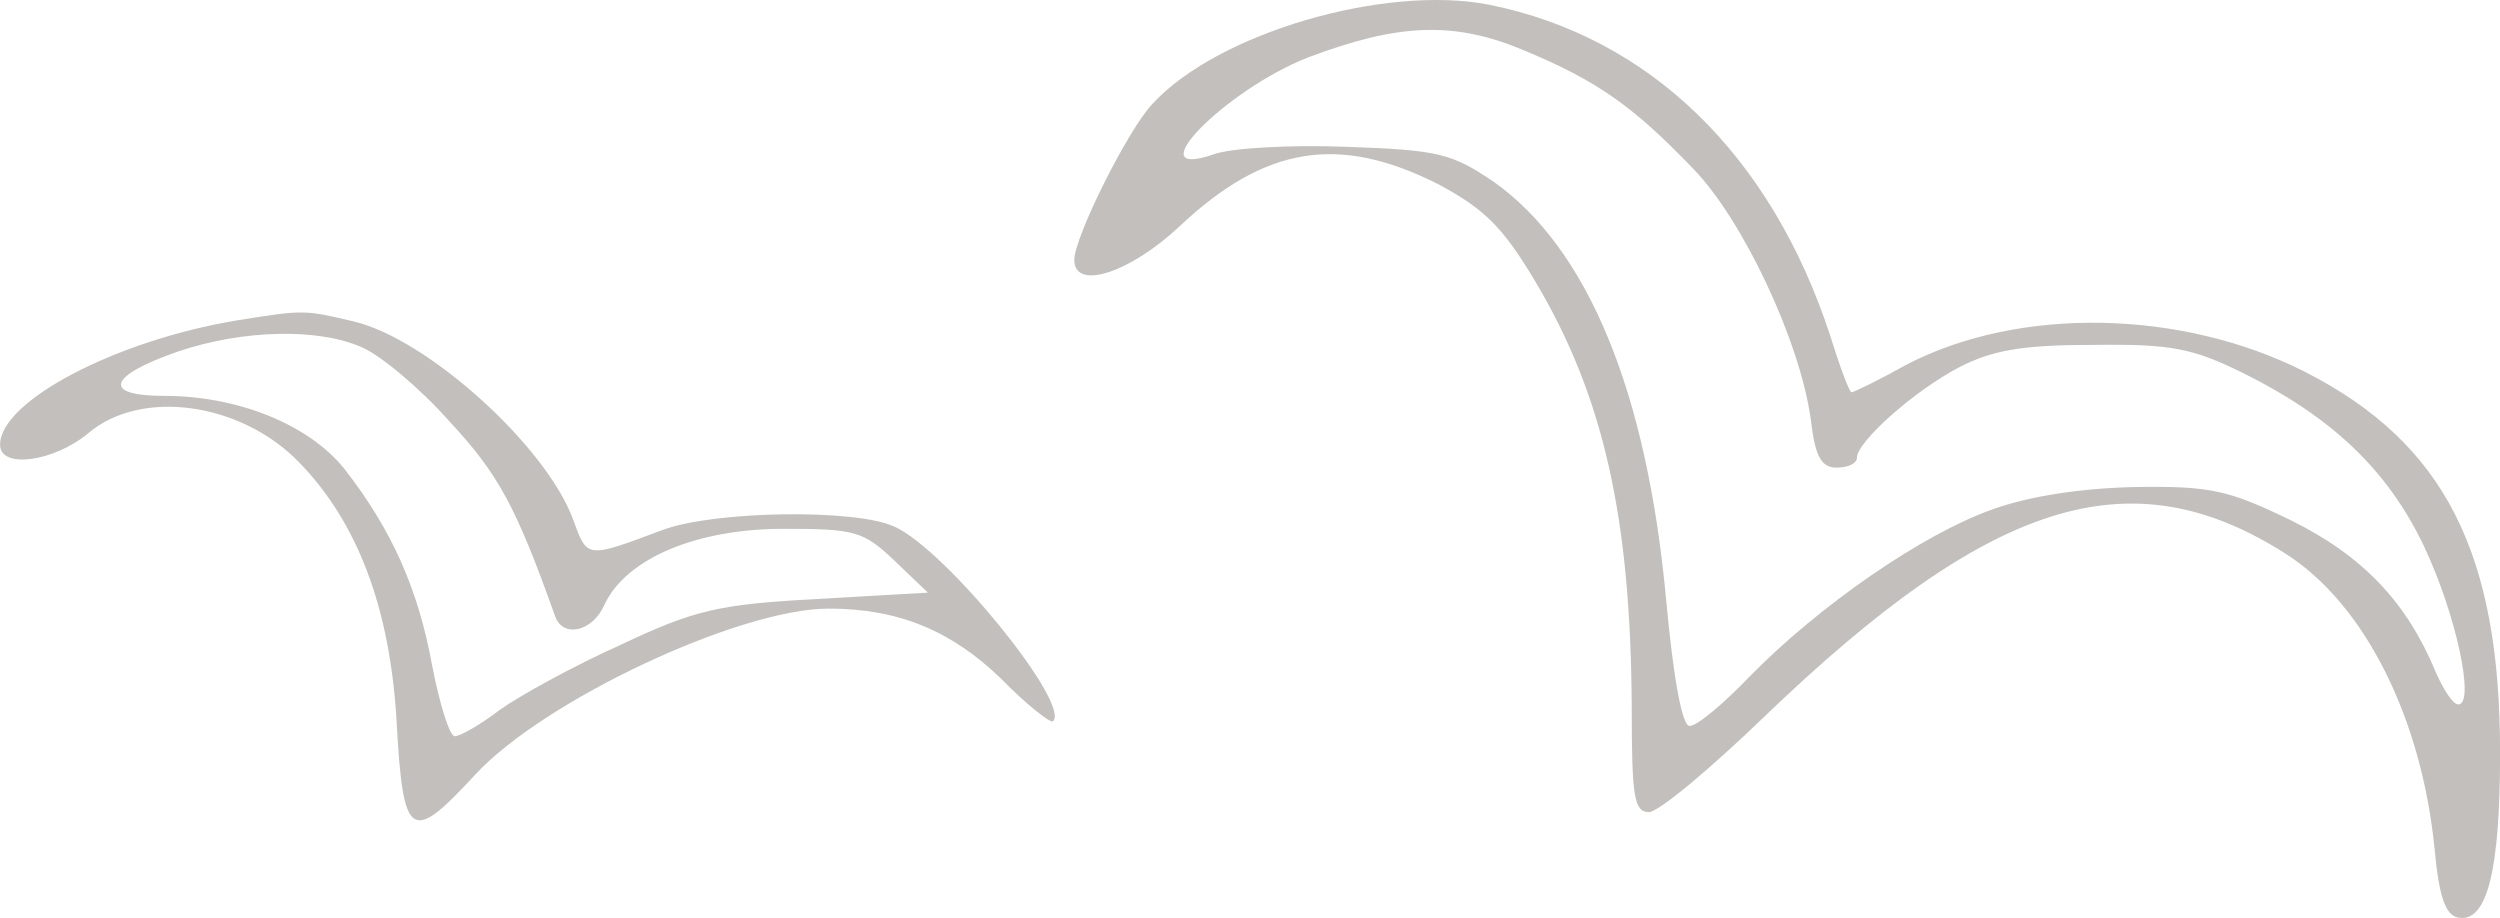
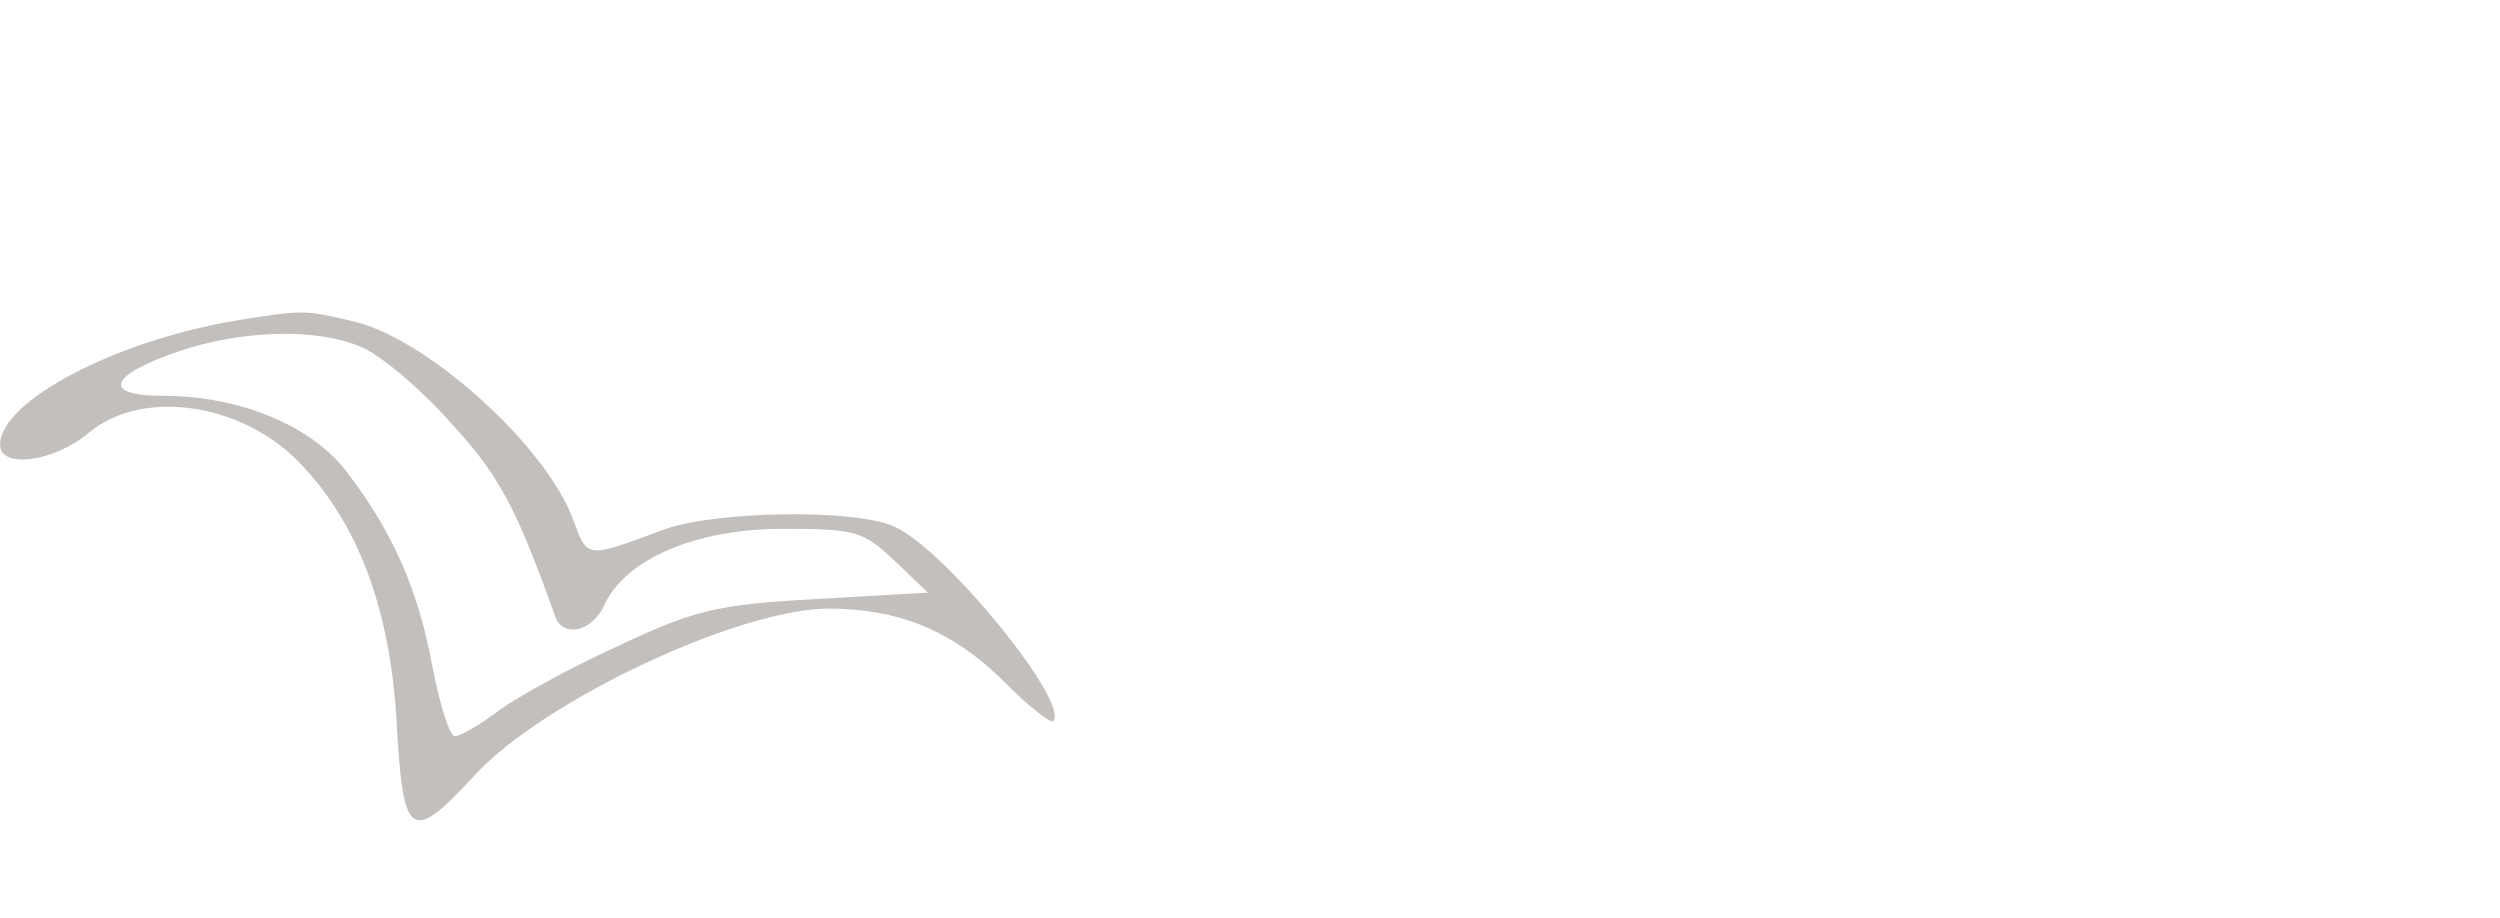
<svg xmlns="http://www.w3.org/2000/svg" width="128" height="47" viewBox="0 0 128 47" fill="none">
-   <path d="M76.245 0.242C84.478 1.895 90.681 7.958 93.699 17.163C94.193 18.761 94.687 20.084 94.797 20.084C94.907 20.084 96.169 19.477 97.651 18.651C103.414 15.674 111.702 15.84 118.014 19.037C125.15 22.674 128.004 28.296 128.004 38.548C128.004 44.556 127.345 47.257 125.863 46.981C125.205 46.871 124.875 45.879 124.656 43.508C123.997 36.784 121.088 30.942 117.026 28.351C109.068 23.28 101.932 25.54 90.296 36.729C87.552 39.375 84.917 41.579 84.424 41.579C83.655 41.579 83.545 40.753 83.545 36.178C83.49 26.532 82.118 20.304 78.605 14.407C76.959 11.651 76.026 10.714 73.666 9.446C68.561 6.856 64.774 7.462 60.383 11.596C57.858 13.966 55.004 14.903 55.004 13.304C55.004 12.147 57.748 6.635 59.011 5.312C62.359 1.675 70.921 -0.806 76.245 0.242ZM66.969 2.942C62.743 4.596 58.133 9.281 62.139 7.903C63.017 7.572 66.091 7.407 68.945 7.517C73.666 7.682 74.324 7.848 76.52 9.336C81.295 12.753 84.314 20.029 85.302 30.666C85.686 34.8 86.125 37.17 86.509 37.17C86.893 37.17 88.266 36.013 89.583 34.635C93.15 30.997 98.42 27.359 101.987 26.091C103.963 25.375 106.653 24.989 109.397 24.934C113.184 24.879 114.117 25.099 117.301 26.643C120.978 28.462 123.229 30.832 124.711 34.414C125.095 35.296 125.589 36.068 125.863 36.068C126.742 36.068 125.754 31.438 124.107 27.965C122.241 24.052 119.387 21.351 114.831 19.092C112.251 17.824 111.154 17.604 107.147 17.659C103.524 17.659 101.987 17.934 100.286 18.816C97.981 20.029 95.072 22.619 95.072 23.446C95.072 23.721 94.632 23.942 94.029 23.942C93.26 23.942 92.931 23.391 92.711 21.462C92.163 17.493 89.254 11.265 86.674 8.619C83.6 5.423 81.789 4.155 78.111 2.612C74.489 1.068 71.635 1.179 66.969 2.942Z" fill="#33281E" fill-opacity="0.3" />
  <path d="M18.102 16.456C21.854 17.328 27.978 22.828 29.358 26.64C30.075 28.6 30.02 28.6 33.937 27.13C36.586 26.149 43.814 26.041 45.8 26.966C48.448 28.164 54.849 36.06 53.911 36.932C53.8 37.041 52.587 36.115 51.262 34.754C48.724 32.303 46.021 31.16 42.434 31.16C37.855 31.16 27.868 35.843 24.337 39.655C21.026 43.249 20.64 42.977 20.309 36.986C19.978 31.16 18.322 26.748 15.288 23.645C12.308 20.595 7.232 19.887 4.528 22.174C2.763 23.645 0.004 24.026 0.004 22.773C0.004 20.541 5.908 17.436 12.143 16.402C15.563 15.857 15.563 15.857 18.102 16.456ZM9.163 17.981C5.522 19.234 5.19 20.268 8.391 20.268C12.198 20.268 15.784 21.739 17.605 23.971C20.033 27.075 21.412 30.125 22.13 34.1C22.516 36.06 23.012 37.694 23.288 37.694C23.564 37.694 24.612 37.095 25.606 36.333C26.599 35.625 29.358 34.1 31.785 33.011C35.592 31.214 36.806 30.942 41.827 30.669L47.51 30.343L45.8 28.709C44.2 27.184 43.758 27.075 40.117 27.075C35.648 27.075 32.061 28.6 30.958 30.942C30.351 32.358 28.806 32.684 28.419 31.541C26.433 25.986 25.55 24.298 23.012 21.575C21.467 19.833 19.426 18.145 18.488 17.763C16.226 16.783 12.418 16.892 9.163 17.981Z" fill="#33281E" fill-opacity="0.3" />
</svg>